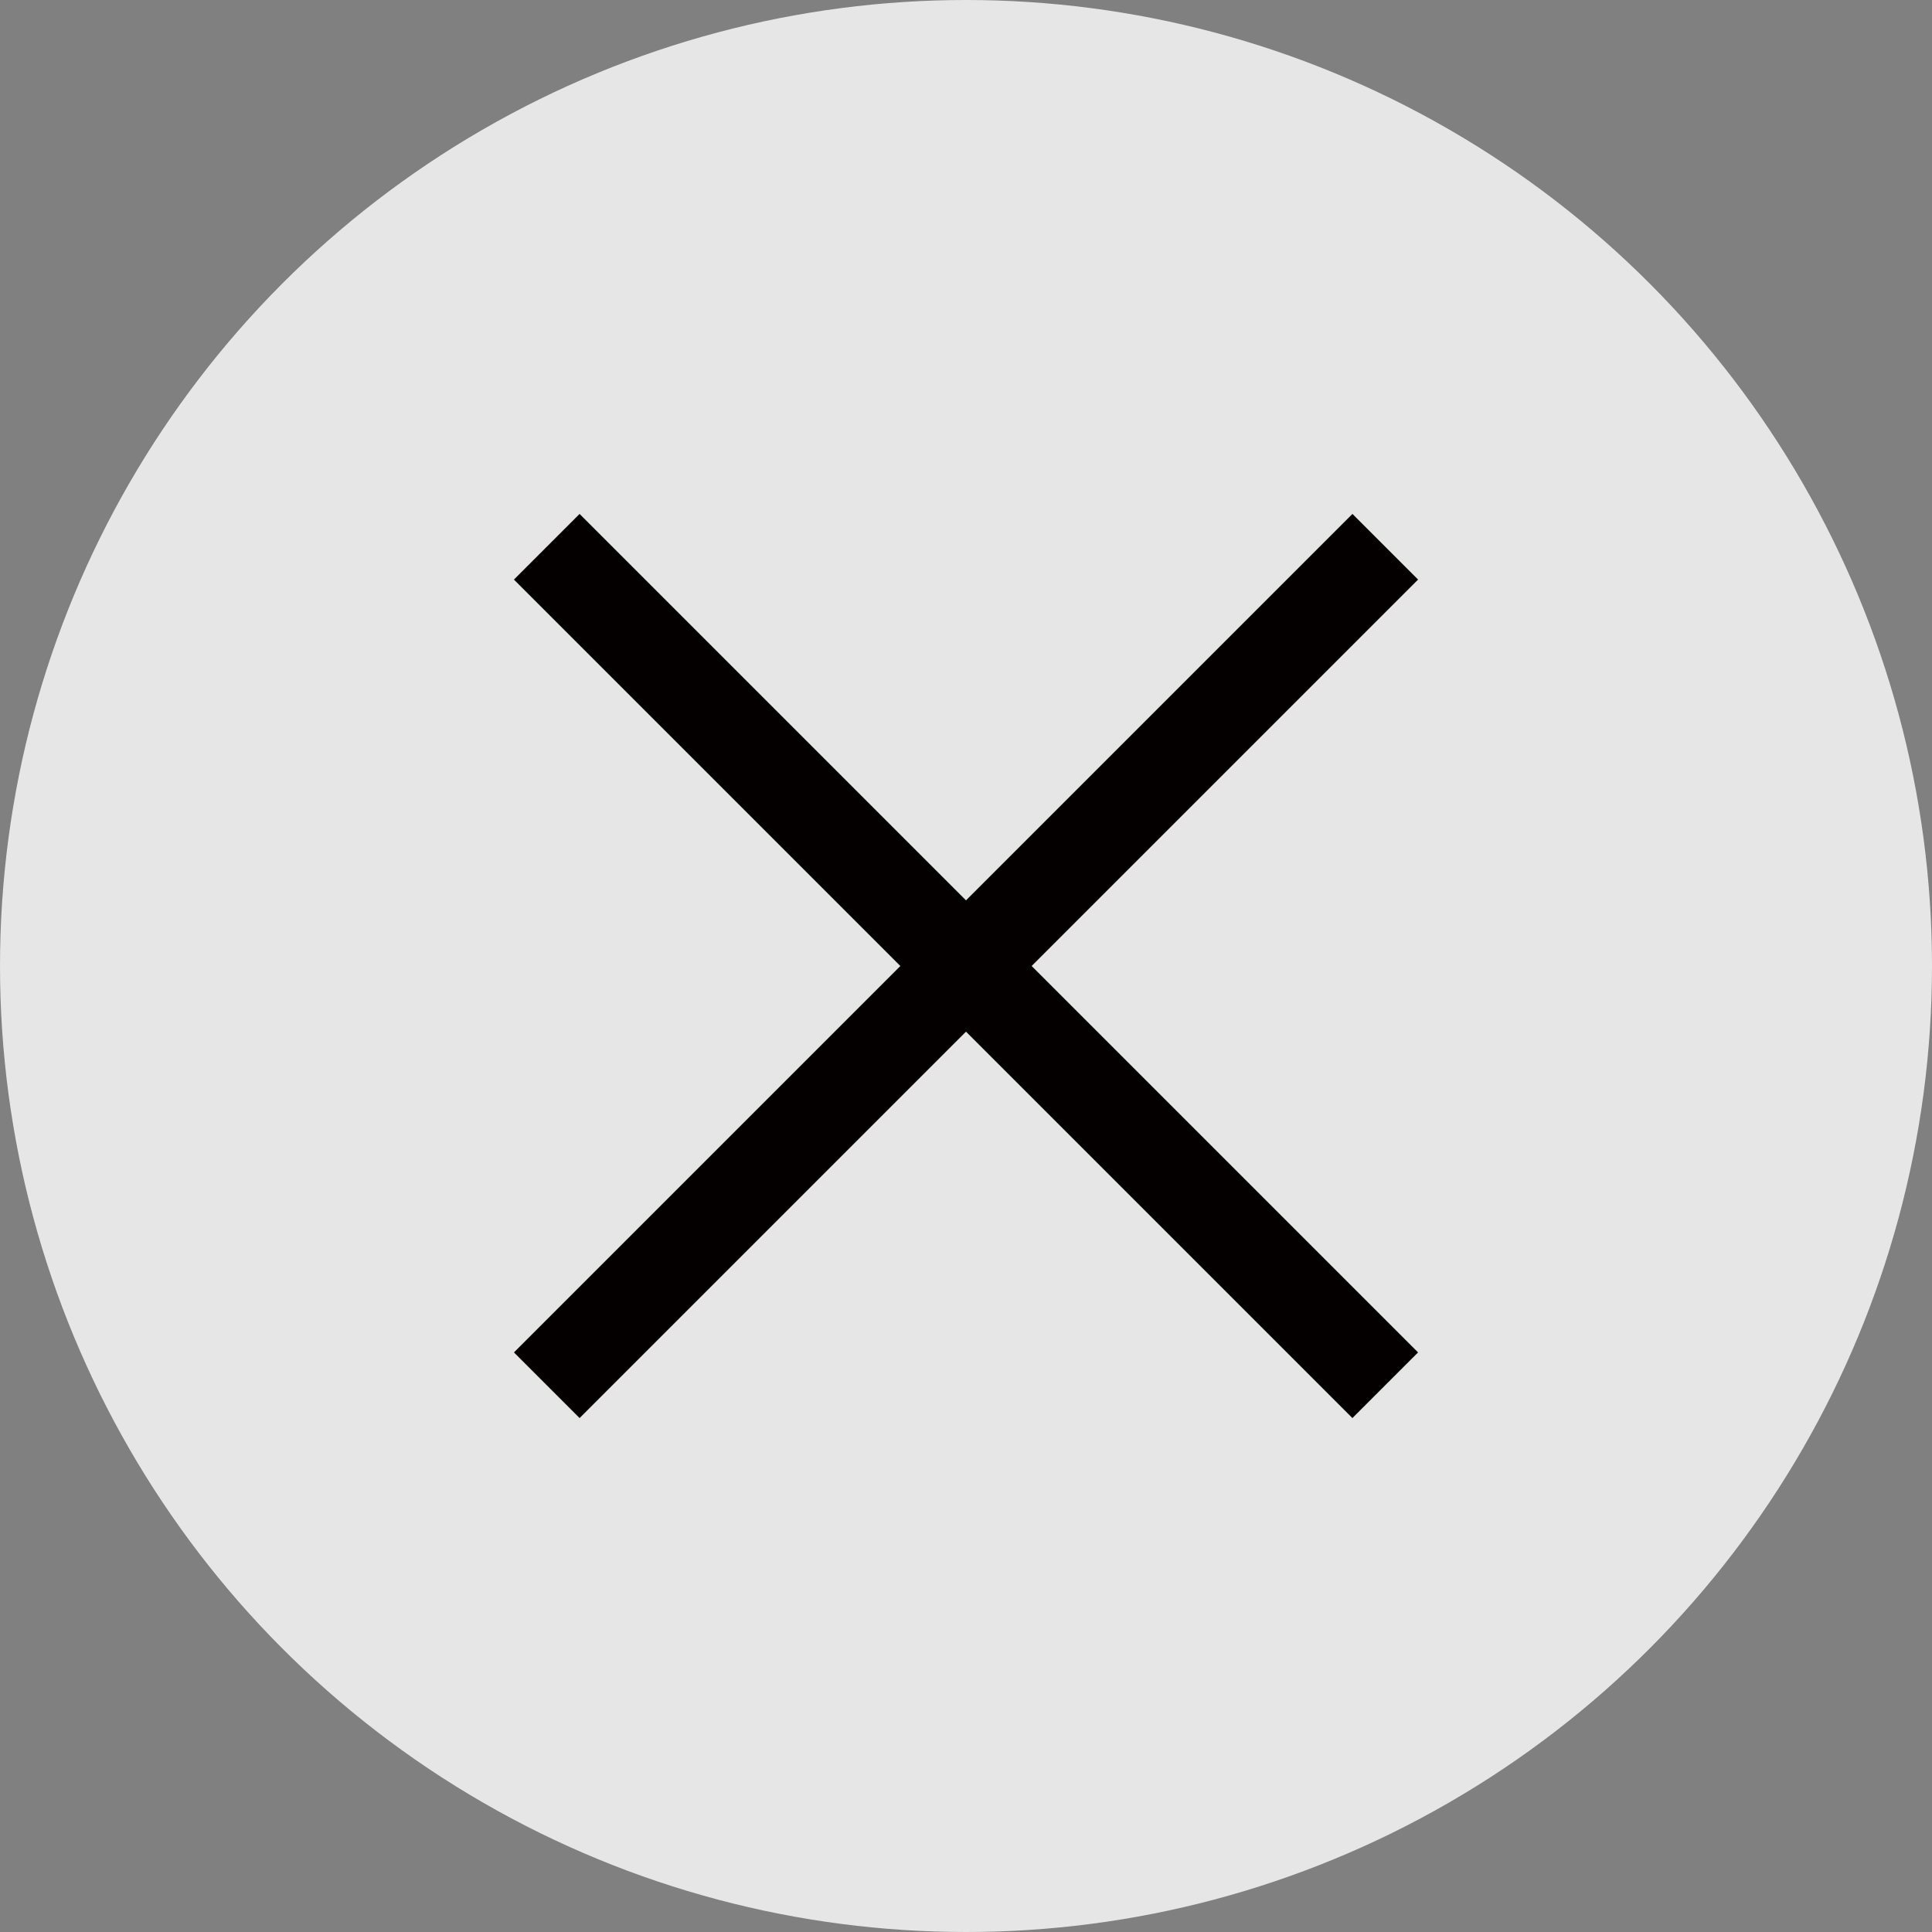
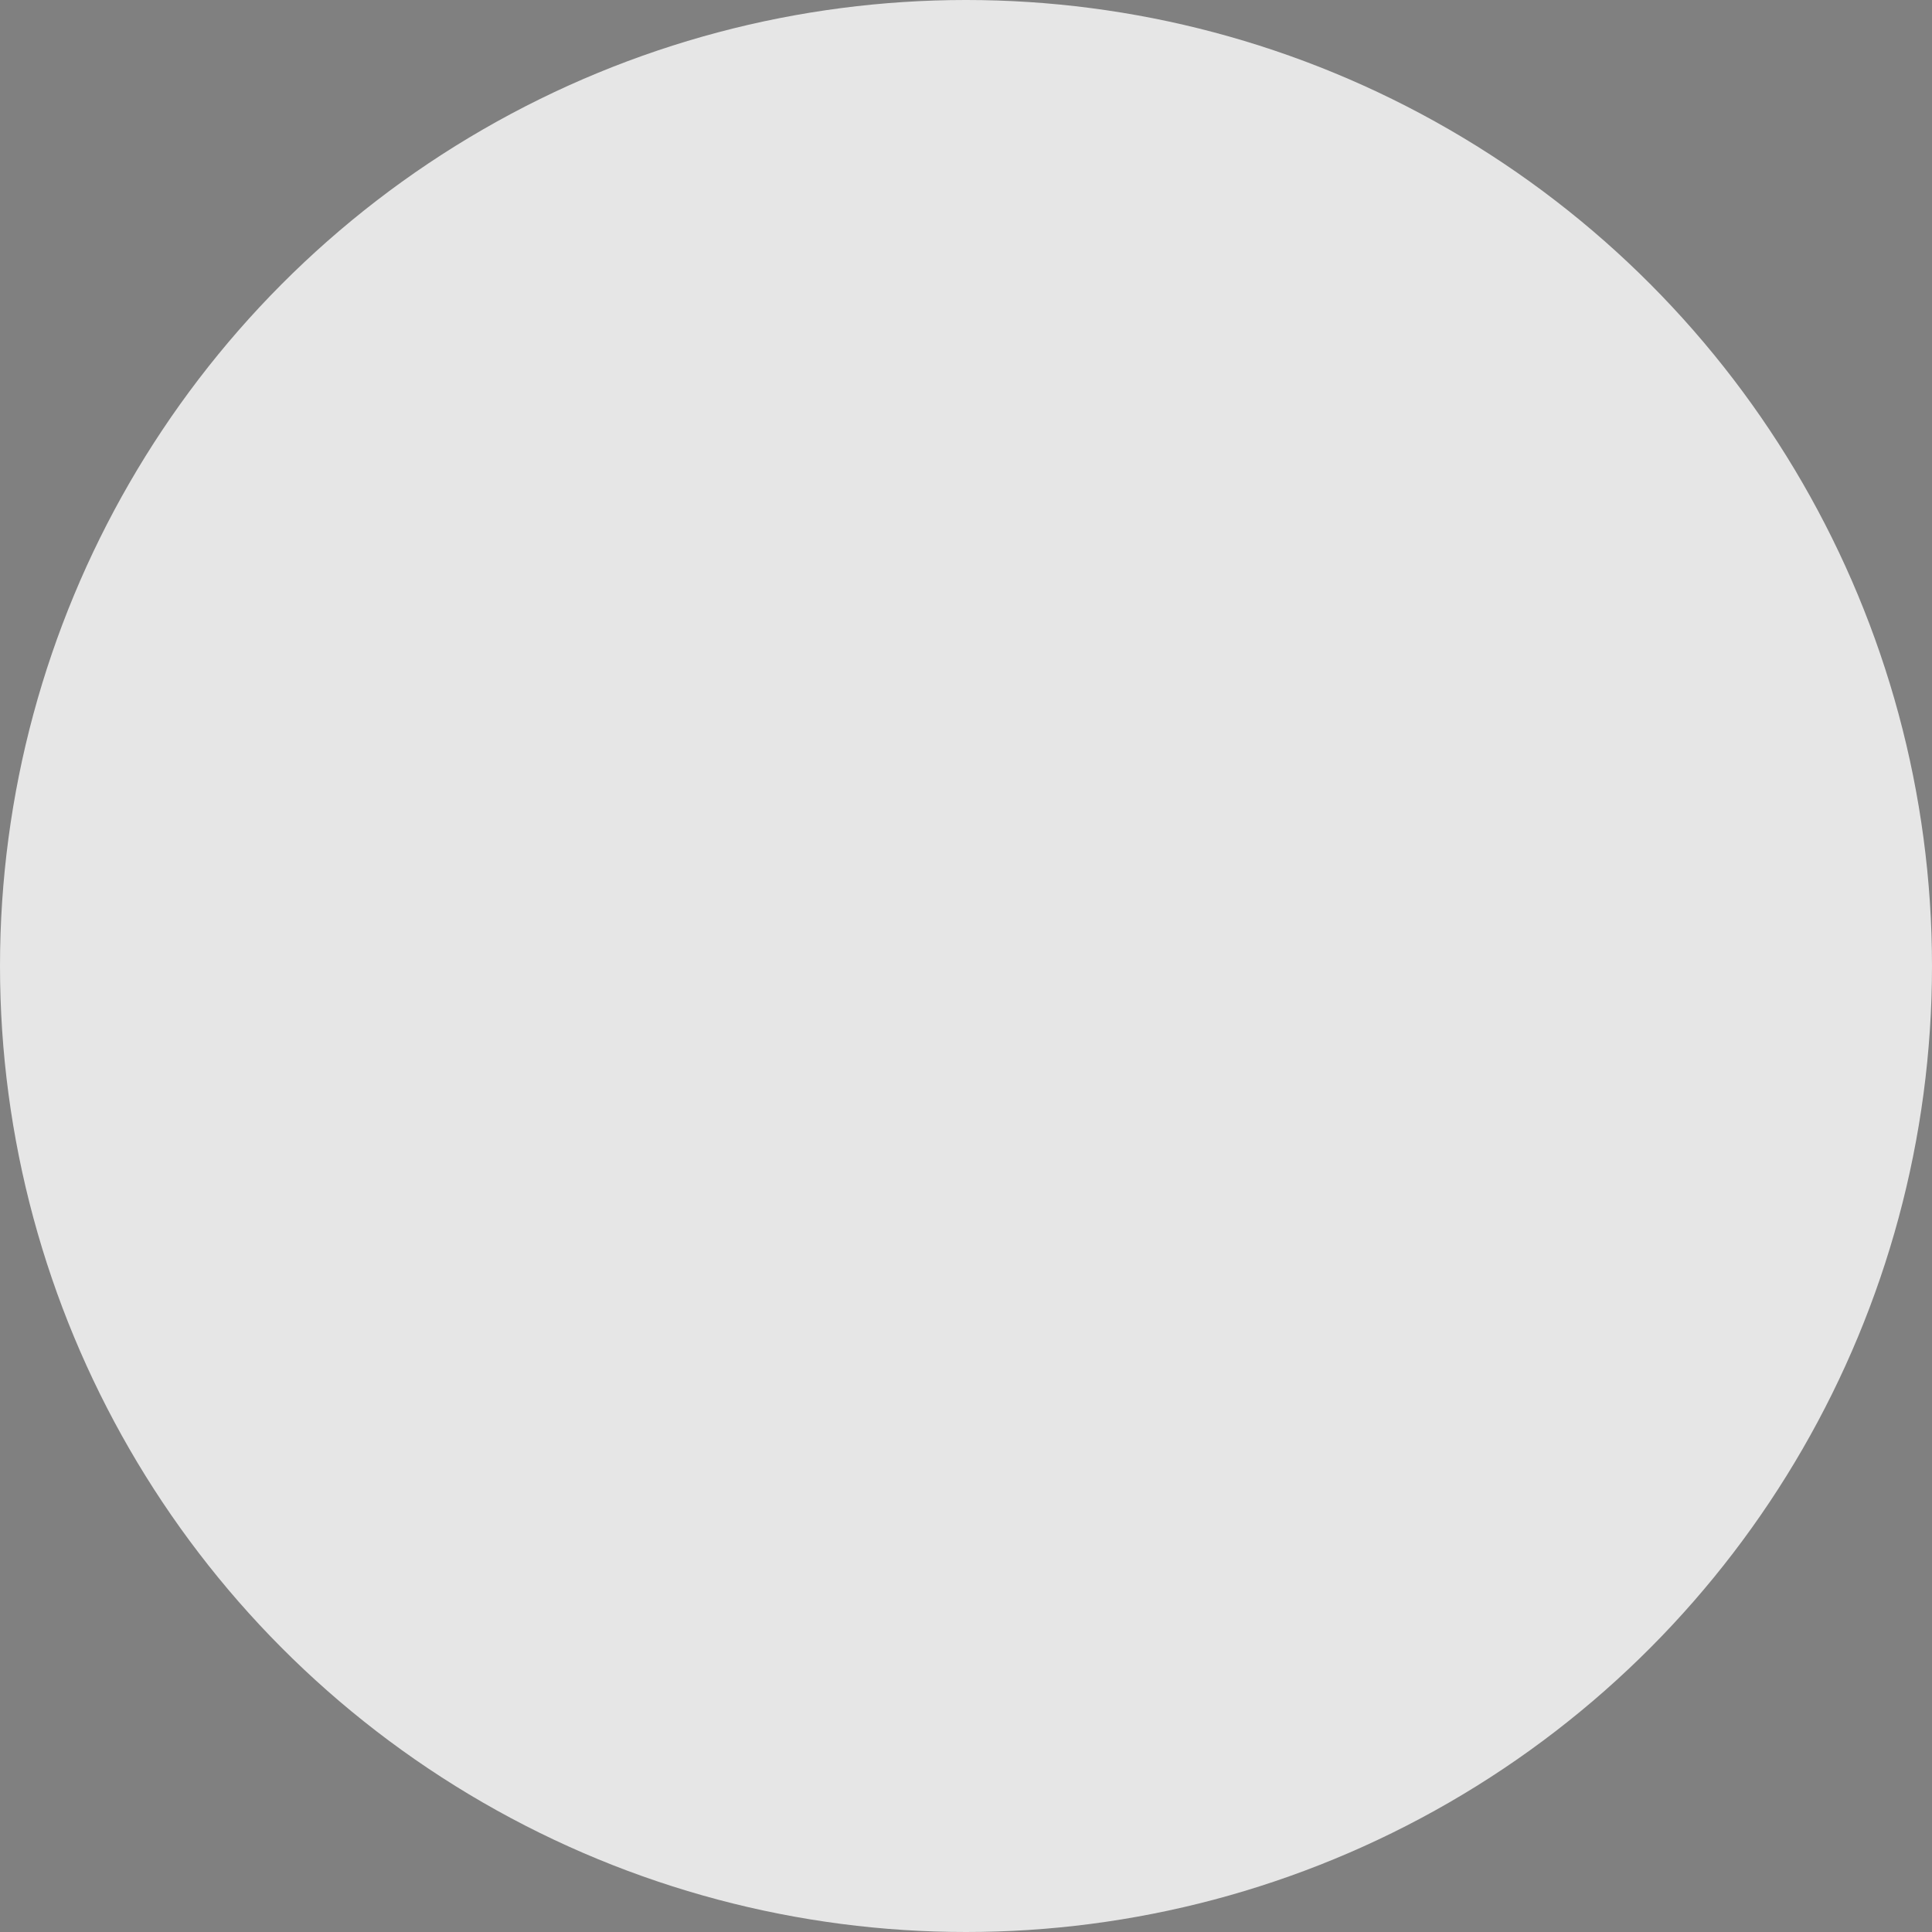
<svg xmlns="http://www.w3.org/2000/svg" id="_レイヤー_2" data-name="レイヤー 2" viewBox="0 0 59 59">
  <rect x="0" y="0" width="59" height="59" fill="#808080" stroke="none" />
  <defs>
    <style>
      .cls-1 {
        fill: #fff;
        opacity: .8;
      }

      .cls-2 {
        fill: none;
        stroke: #040000;
        stroke-miterlimit: 10;
        stroke-width: 2.835px;
      }
    </style>
  </defs>
  <g id="_レイヤー_1-2" data-name="レイヤー 1">
    <circle class="cls-1" cx="29.5" cy="29.5" r="29.5" />
    <g>
-       <line class="cls-2" x1="16.697" y1="42.303" x2="42.303" y2="16.697" />
-       <line class="cls-2" x1="42.303" y1="42.303" x2="16.697" y2="16.697" />
-     </g>
+       </g>
  </g>
</svg>